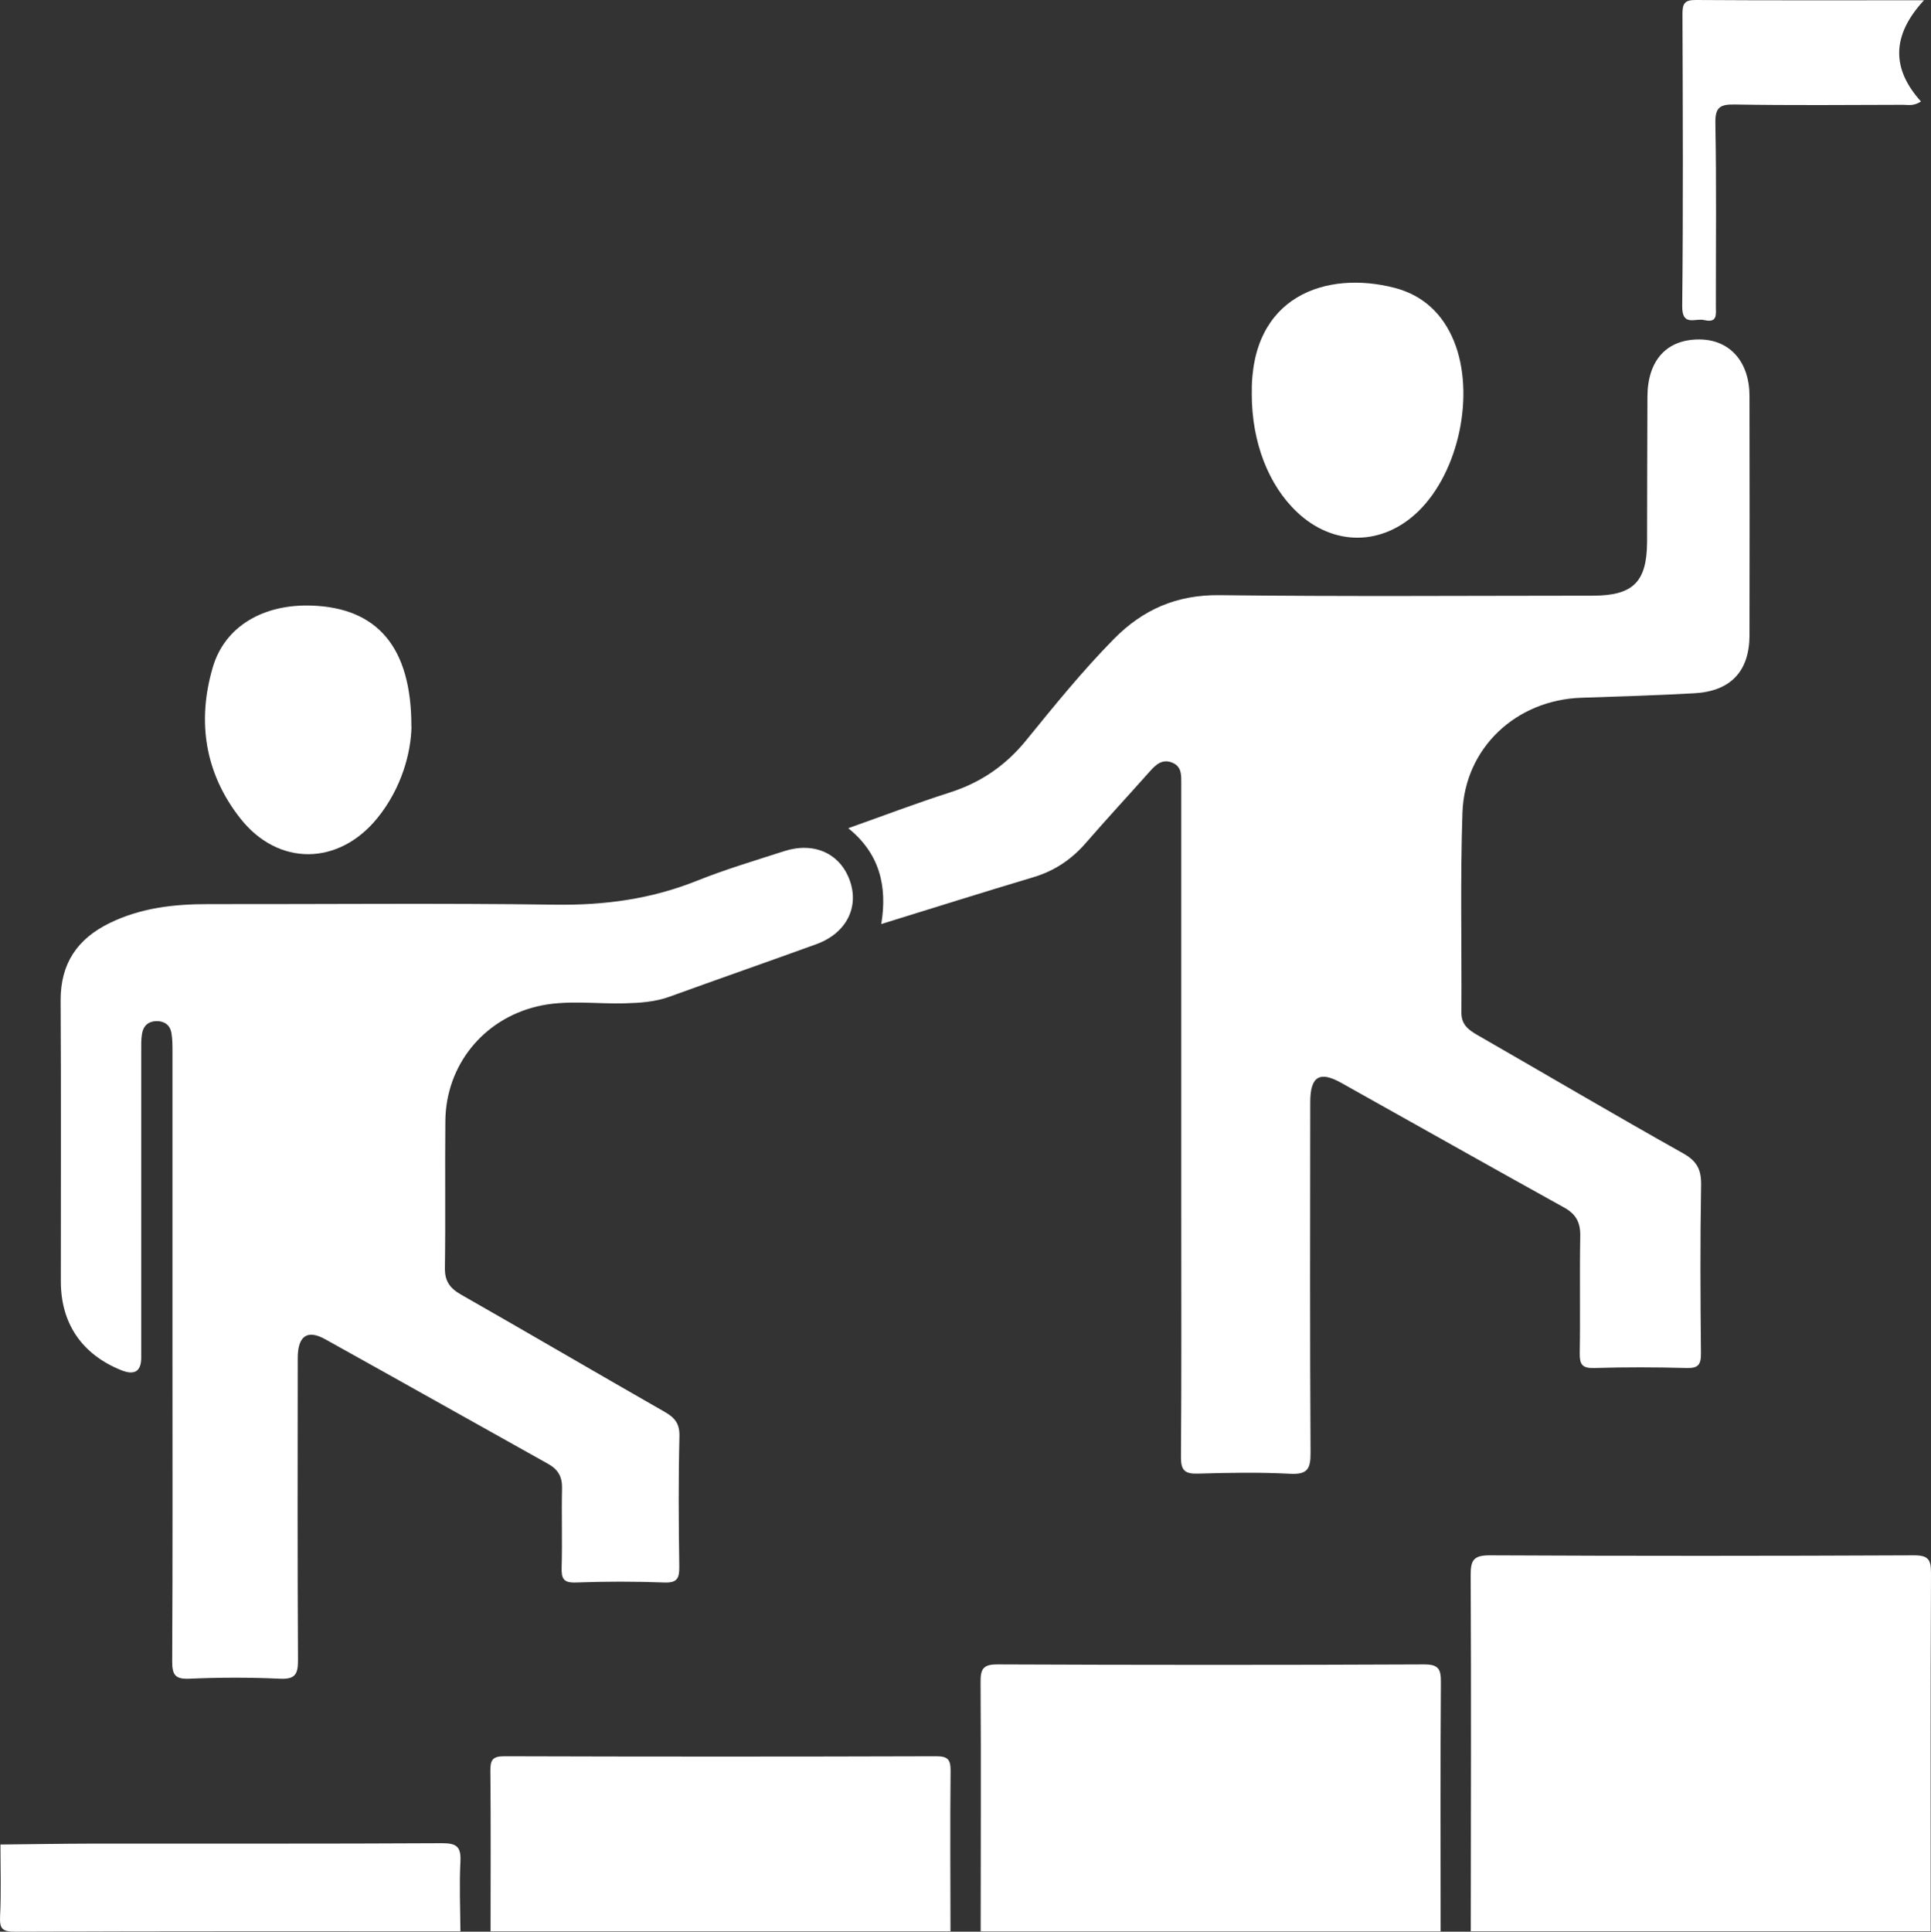
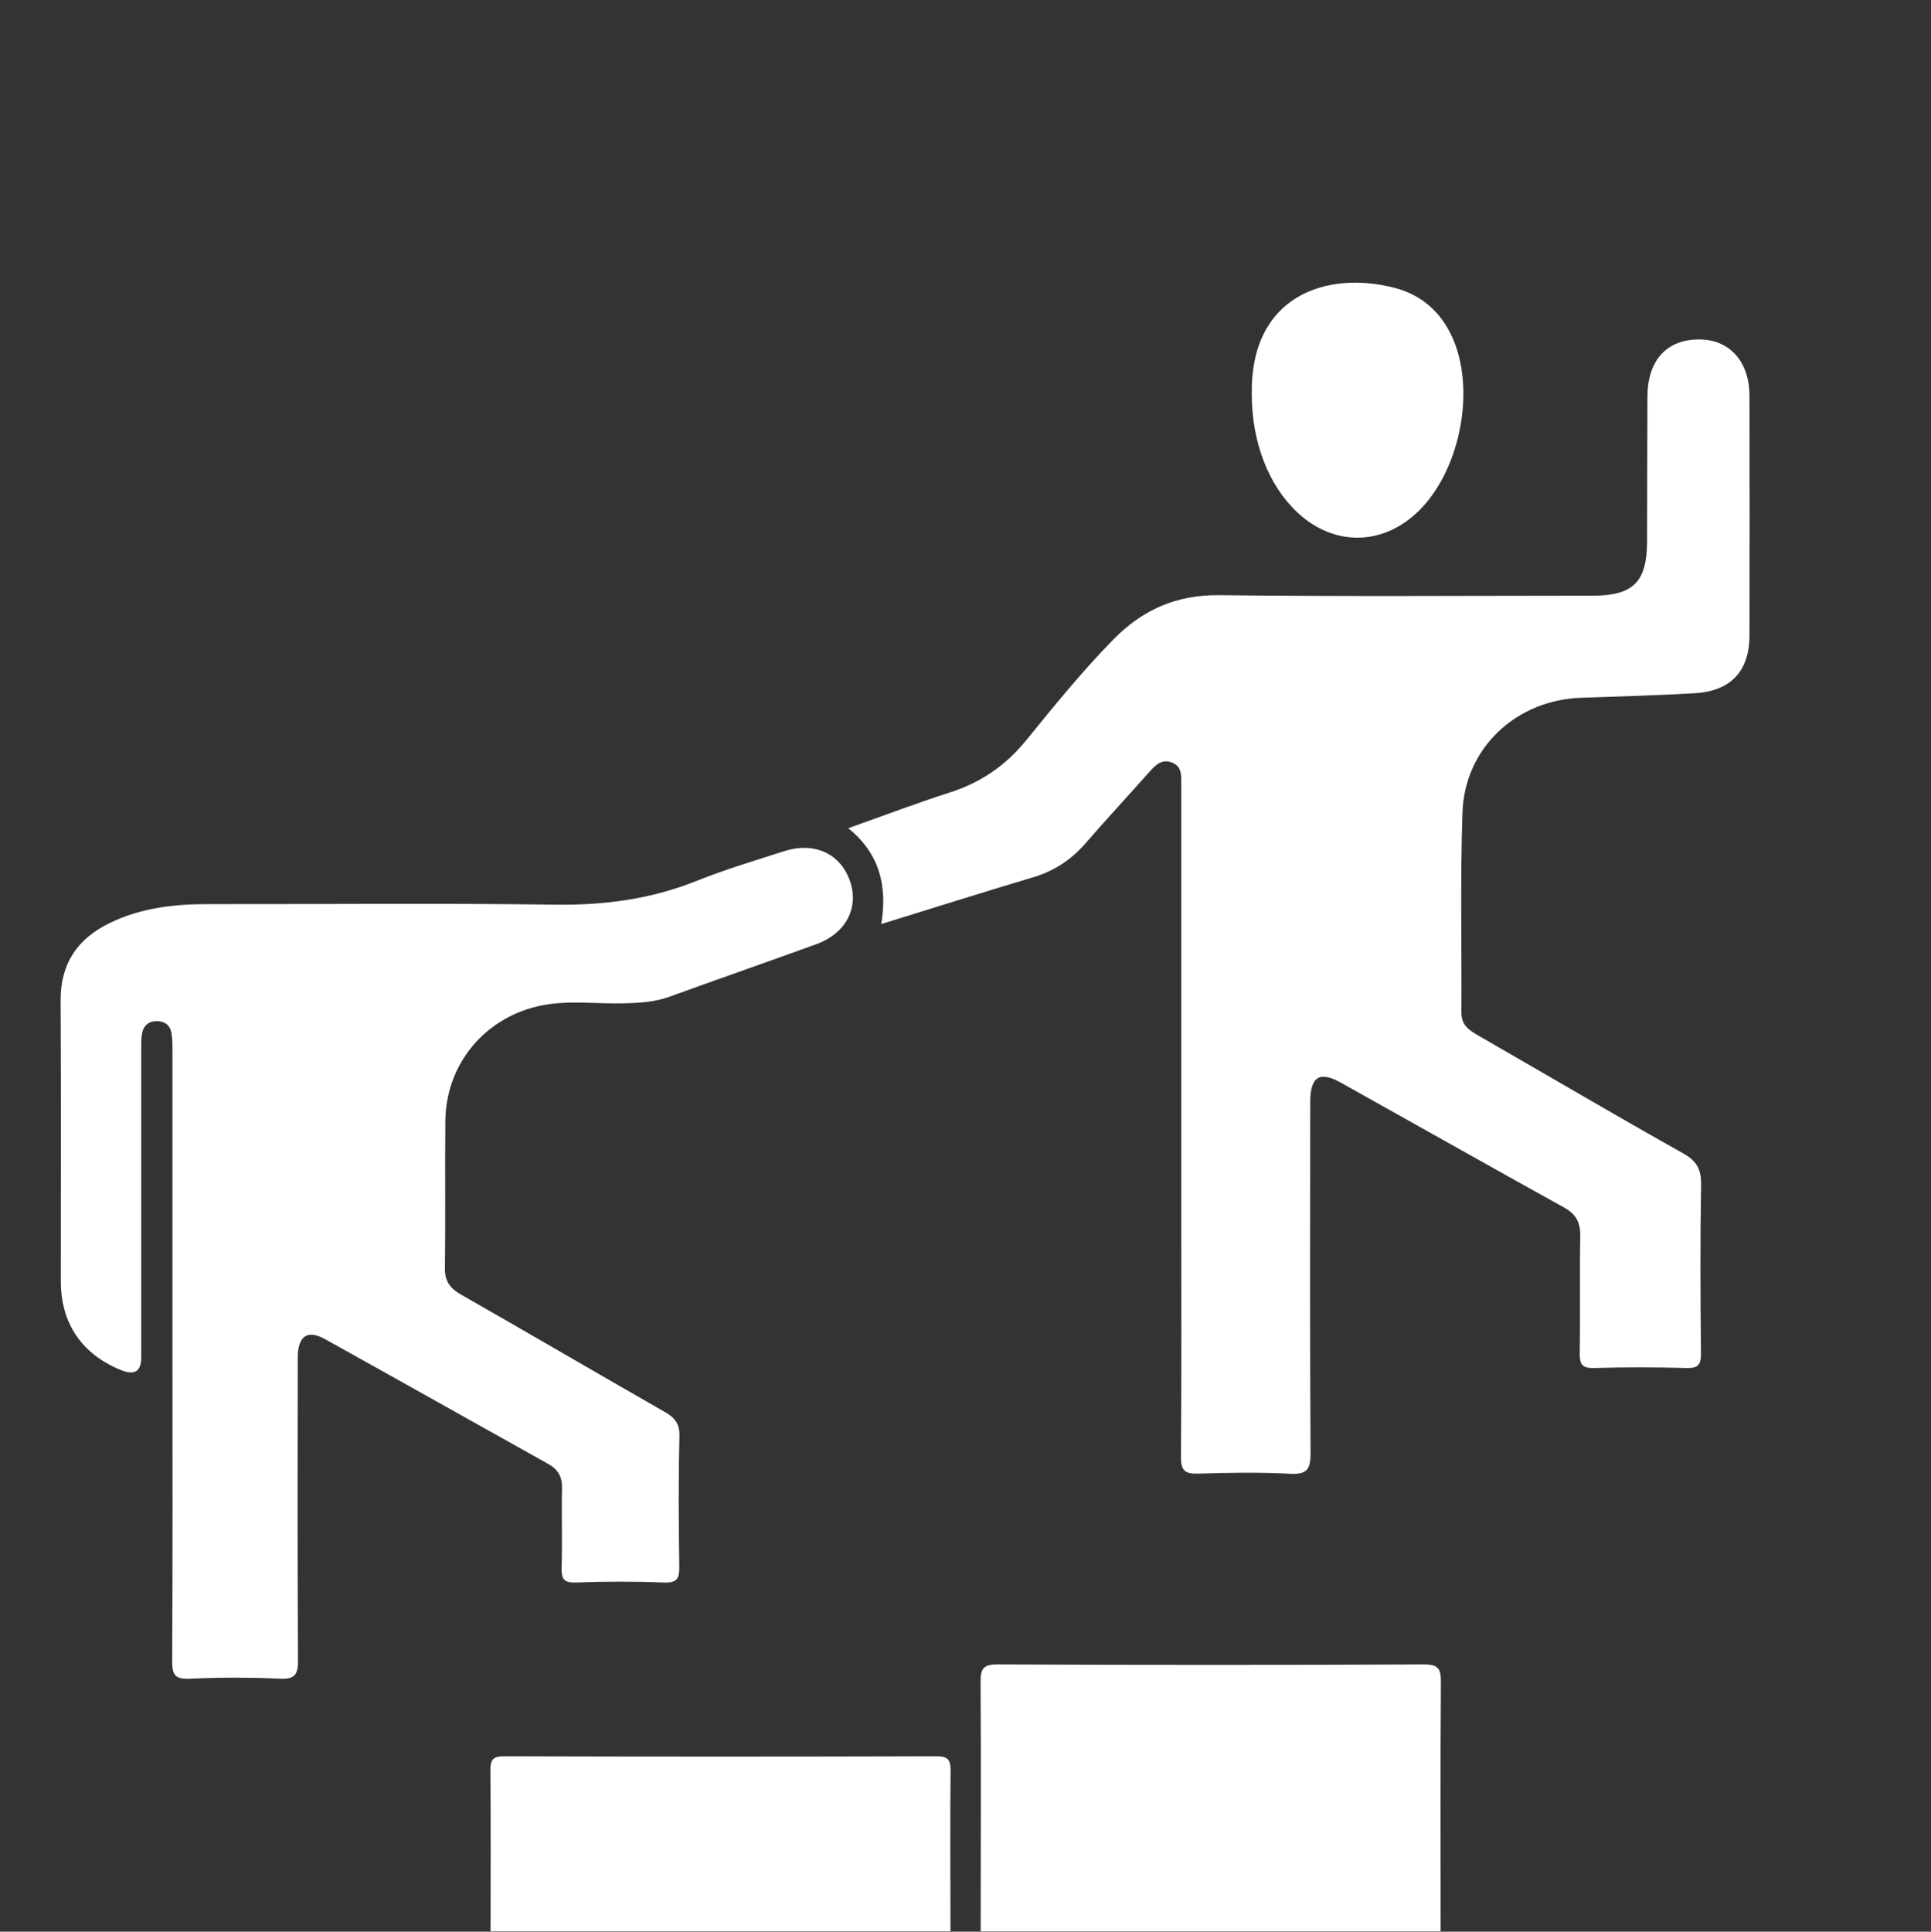
<svg xmlns="http://www.w3.org/2000/svg" id="Capa_2" viewBox="0 0 383.12 383.21">
  <rect x="0" y="0" width="383.12" height="383.21" fill="#333333" stroke="none" />
  <defs>
    <style>.cls-1{fill:#fff;}</style>
  </defs>
  <g id="Capa_1-2">
    <g id="Capa_1-2">
      <g>
-         <path class="cls-1" d="M291.81,383.13c.02-23.55,.1-47.1-.02-70.65-.02-3.06,.66-3.94,3.84-3.93,28.03,.14,56.06,.13,84.08,0,2.91-.01,3.42,.85,3.41,3.55-.11,23.67-.06,47.35-.06,71.02h-91.25Z" />
        <path class="cls-1" d="M194.57,383.13c0-16.46,.09-32.92-.02-49.37-.02-2.69,.49-3.59,3.42-3.57,28.17,.12,56.34,.13,84.51,0,2.95-.01,3.42,.9,3.4,3.57-.12,16.46-.05,32.92-.05,49.38h-91.26Z" />
        <path class="cls-1" d="M97.33,383.13c0-10.6,.07-21.19-.04-31.79-.02-2.23,.45-2.94,2.83-2.93,28.54,.09,57.08,.09,85.62,0,2.35,0,2.88,.67,2.86,2.93-.11,10.6-.03,21.19-.02,31.79H97.33Z" />
-         <path class="cls-1" d="M.08,365.92c6.21-.06,12.42-.17,18.63-.18,23-.02,46,.05,68.99-.08,2.94-.02,3.8,.74,3.65,3.67-.24,4.59-.03,9.2,0,13.8-29.45,0-58.89-.05-88.34,.08-2.68,.01-3.11-.68-2.99-3.13,.23-4.71,.07-9.44,.07-14.16h-.01Z" />
        <path class="cls-1" d="M168.33,164.29c7.03-2.49,13.52-4.97,20.13-7.08,6.13-1.96,11.07-5.34,15.14-10.35,5.58-6.86,11.15-13.74,17.36-20.06,5.78-5.88,12.5-8.83,20.99-8.73,24.67,.29,49.35,.11,74.03,.1,8.05,0,10.78-2.71,10.81-10.71,.03-9.6,.02-19.2,.07-28.8,.04-7.25,3.89-11.4,10.41-11.32,5.95,.07,9.83,4.43,9.84,11.21,.03,15.83,.03,31.67,0,47.5-.02,7.12-3.74,11.08-10.95,11.48-7.46,.42-14.94,.64-22.41,.89-12.9,.42-23.15,9.92-23.59,22.8-.45,13.2-.13,26.42-.21,39.64-.02,2.41,1.41,3.46,3.24,4.51,13.58,7.8,27.07,15.76,40.73,23.42,2.81,1.57,3.65,3.27,3.59,6.38-.2,11.09-.14,22.19-.03,33.28,.02,2.26-.51,3.01-2.87,2.94-6.1-.17-12.22-.18-18.32,0-2.39,.07-2.89-.72-2.86-2.96,.13-7.73-.04-15.46,.1-23.19,.05-2.69-.8-4.36-3.19-5.68-14.79-8.19-29.5-16.51-44.25-24.75-4.29-2.4-6.12-1.26-6.13,3.83-.02,23.19-.08,46.38,.06,69.56,.02,3.2-.61,4.35-4.05,4.17-6.09-.32-12.21-.21-18.31-.03-2.6,.08-3.37-.66-3.35-3.31,.12-15.96,.06-31.91,.06-47.87v-85.65c0-1.63,.14-3.38-1.71-4.18-1.96-.85-3.27,.28-4.5,1.67-4.22,4.75-8.54,9.41-12.71,14.21-2.86,3.3-6.25,5.57-10.45,6.82-9.87,2.95-19.7,6.05-30.15,9.28,1.25-7.58-.37-14.03-6.54-19l.02-.02Z" />
        <path class="cls-1" d="M34.22,268.48v-59.85c0-1.24,0-2.5-.21-3.72-.27-1.55-1.37-2.35-2.94-2.34-1.58,.02-2.61,.89-2.88,2.42-.2,1.09-.17,2.23-.17,3.35v60.98c0,2.73-1.32,3.57-3.97,2.5-7.78-3.13-11.97-9.25-11.98-17.59-.01-18.58,.07-37.16-.04-55.74-.04-7.34,3.32-12.25,9.74-15.38,6.21-3.03,12.83-3.76,19.61-3.75,22.94,.03,45.88-.21,68.81,.11,9.75,.14,19.02-1.11,28.08-4.74,5.64-2.26,11.5-4,17.29-5.87,5.96-1.93,11.15,.45,13.06,5.86,1.88,5.34-.77,10.46-6.68,12.6-9.69,3.51-19.42,6.9-29.11,10.41-2.87,1.04-5.8,1.22-8.81,1.31-5.84,.17-11.73-.77-17.51,.63-10.7,2.58-18.04,11.72-18.15,22.69-.1,9.73,.05,19.45-.09,29.18-.04,2.62,.99,4.02,3.19,5.28,13.5,7.69,26.91,15.56,40.41,23.27,2.03,1.16,3,2.34,2.93,4.88-.21,8.6-.15,17.21-.03,25.81,.03,2.29-.37,3.26-2.98,3.16-5.85-.22-11.72-.21-17.57,0-2.46,.09-2.85-.81-2.79-2.98,.15-5.23-.04-10.48,.08-15.71,.05-2.28-.79-3.74-2.74-4.83-14.77-8.24-29.49-16.54-44.27-24.75-3.54-1.97-5.43-.63-5.43,3.75-.02,19.95-.06,39.9,.05,59.85,.02,2.8-.49,3.91-3.6,3.76-5.97-.28-11.97-.27-17.94,0-2.95,.13-3.43-.88-3.42-3.56,.11-20.33,.06-40.65,.06-60.98h0Z" />
        <path class="cls-1" d="M248.36,78.24c-.32-19.63,14.87-24.62,28.32-21.14,5.62,1.45,9.58,5.14,11.79,10.57,4.24,10.43,1.03,25.85-7.02,33.72-7.11,6.95-16.85,7.04-24.08,.23-5.72-5.38-9-13.92-9.01-23.38h0Z" />
-         <path class="cls-1" d="M81.64,144.18c-.11,5.14-1.93,12.14-6.76,18.1-7.66,9.46-19.66,9.64-27.19,.09-7.03-8.92-8.64-19.22-5.47-30,2.39-8.13,10.04-12.58,19.68-12.23,12.82,.46,19.76,8.08,19.72,24.05h.02Z" />
-         <path class="cls-1" d="M381.74,.04c-6.51,7.03-6.43,13.65-.61,20.09-1.48,.98-2.6,.65-3.63,.66-11.08,.03-22.16,.13-33.24-.06-2.98-.05-3.98,.49-3.92,3.75,.23,12.07,.09,24.16,.1,36.24,0,1.62,.38,3.41-2.33,2.77-1.79-.42-4.4,1.38-4.35-2.8,.21-19.3,.12-38.6,.05-57.9,0-2.01,.37-2.81,2.61-2.79,14.69,.1,29.38,.05,45.32,.05h0Z" />
      </g>
    </g>
  </g>
</svg>